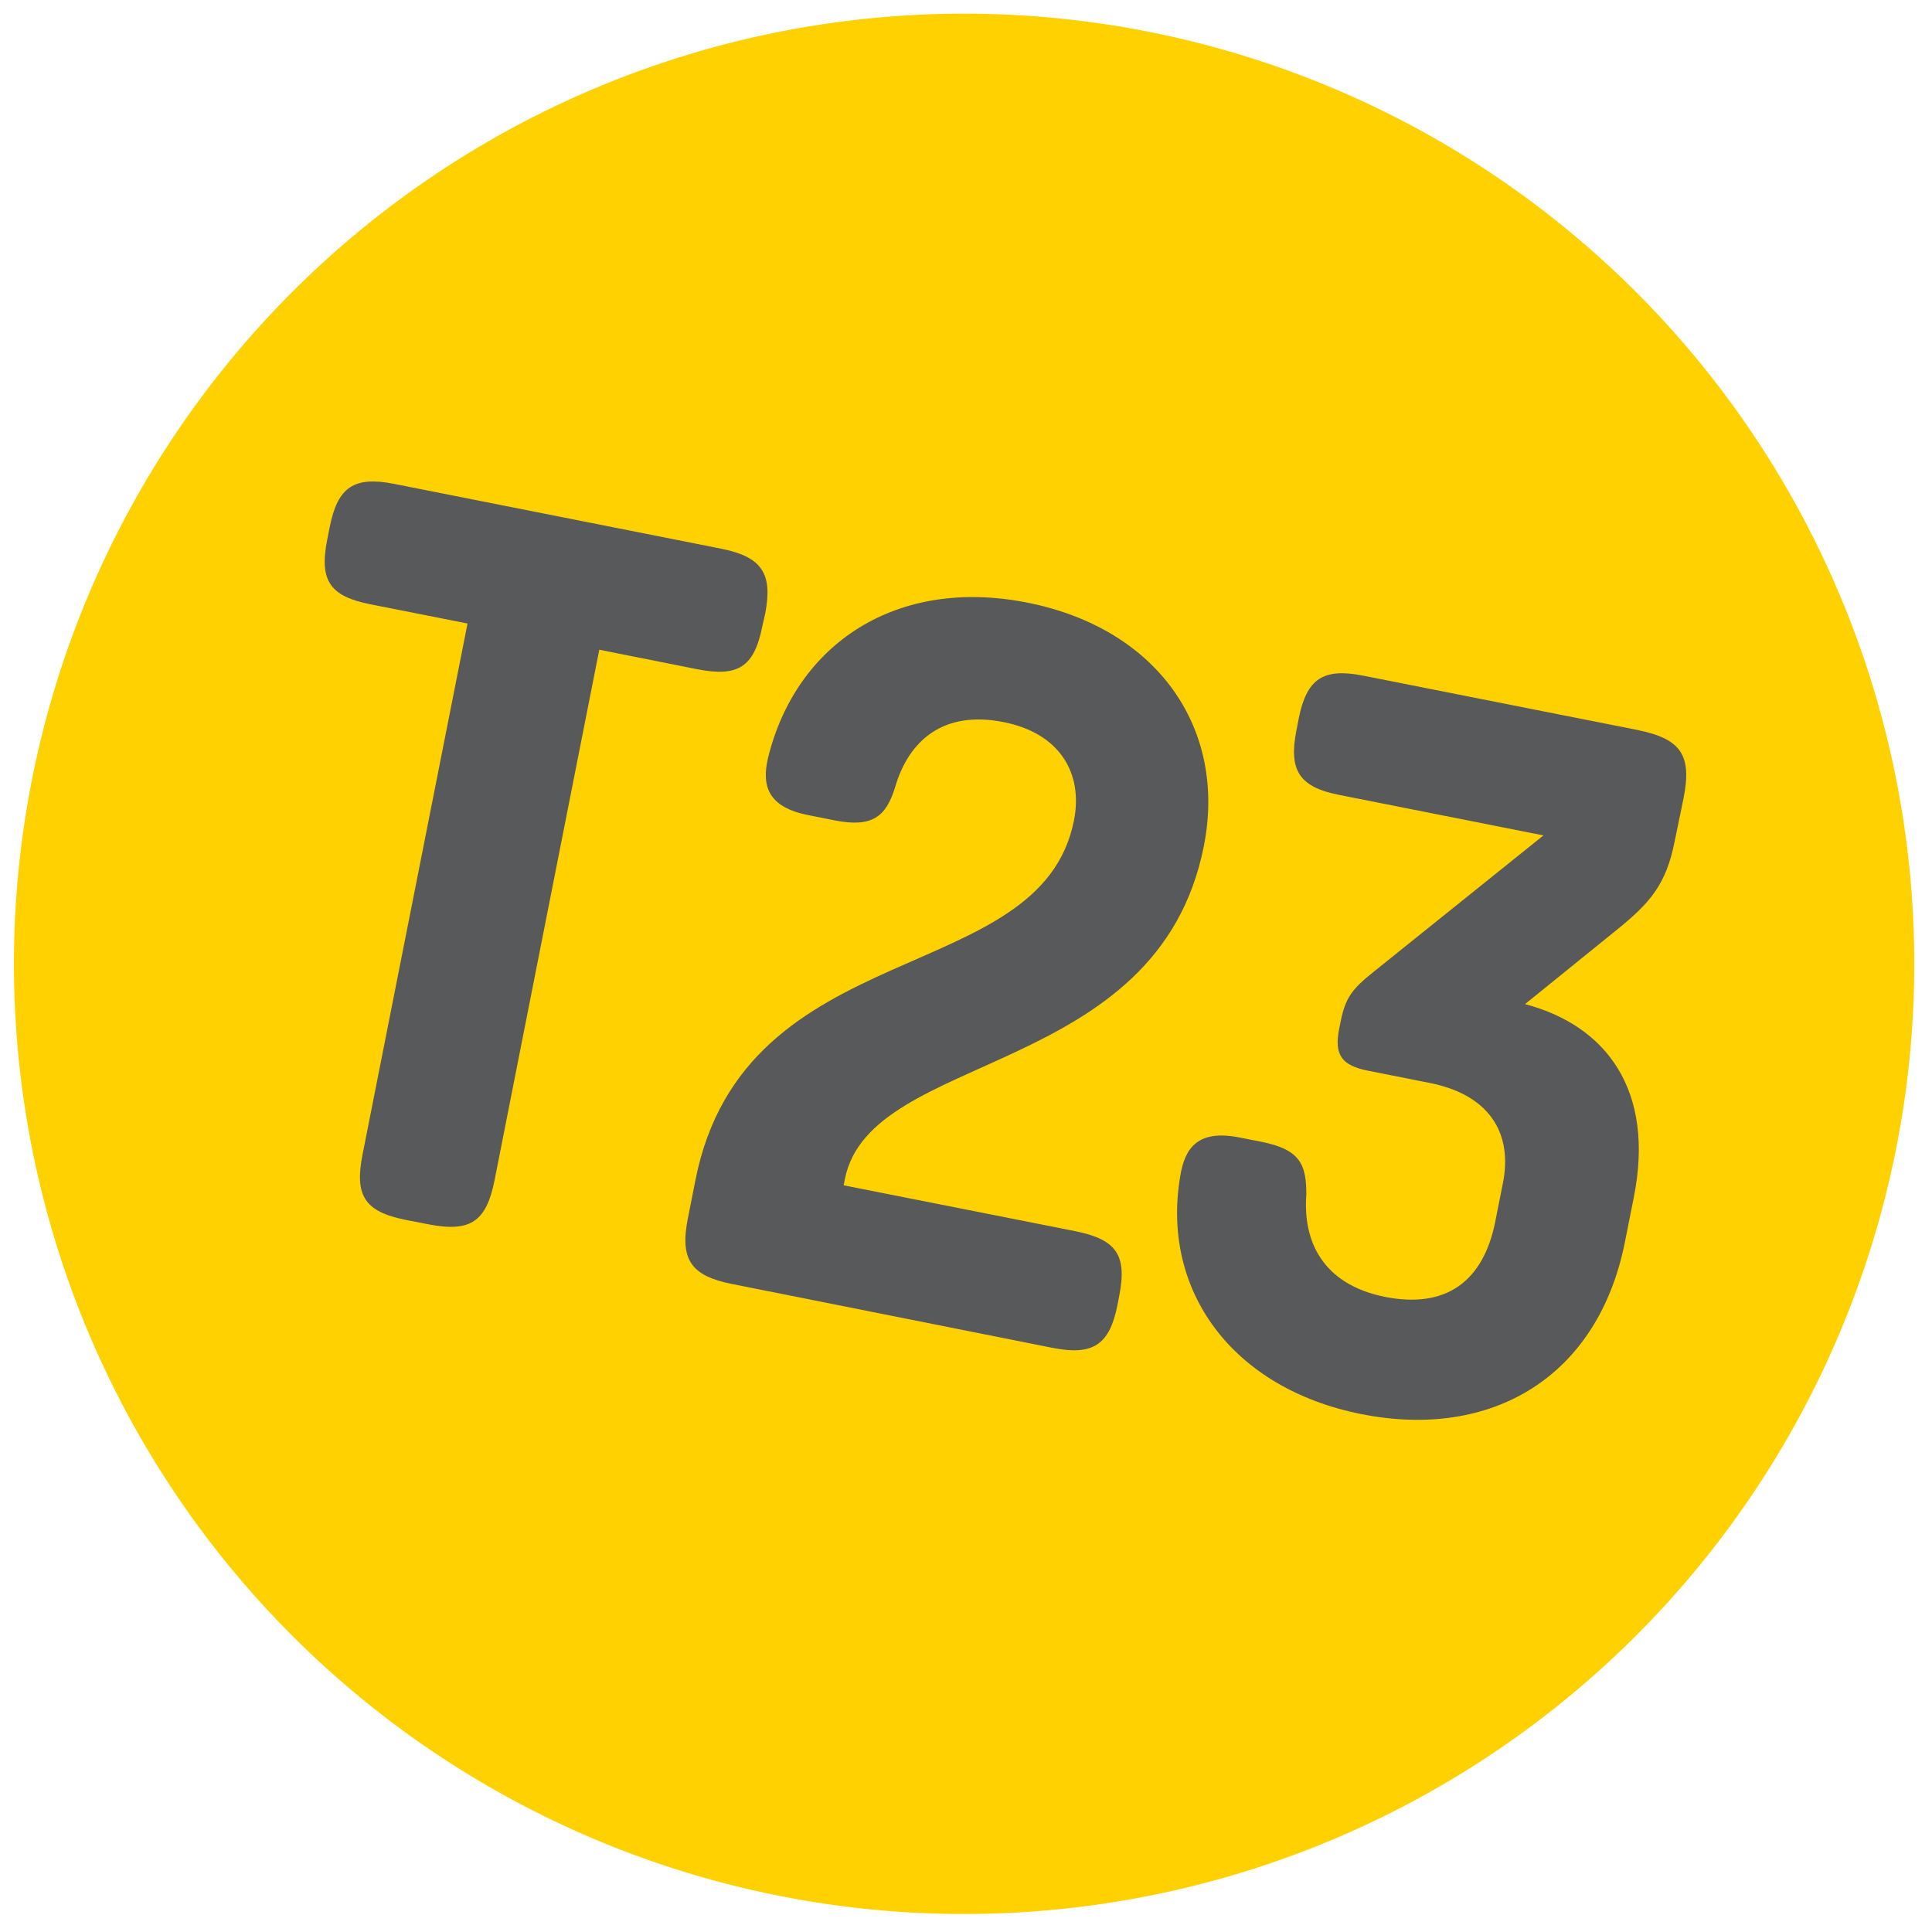
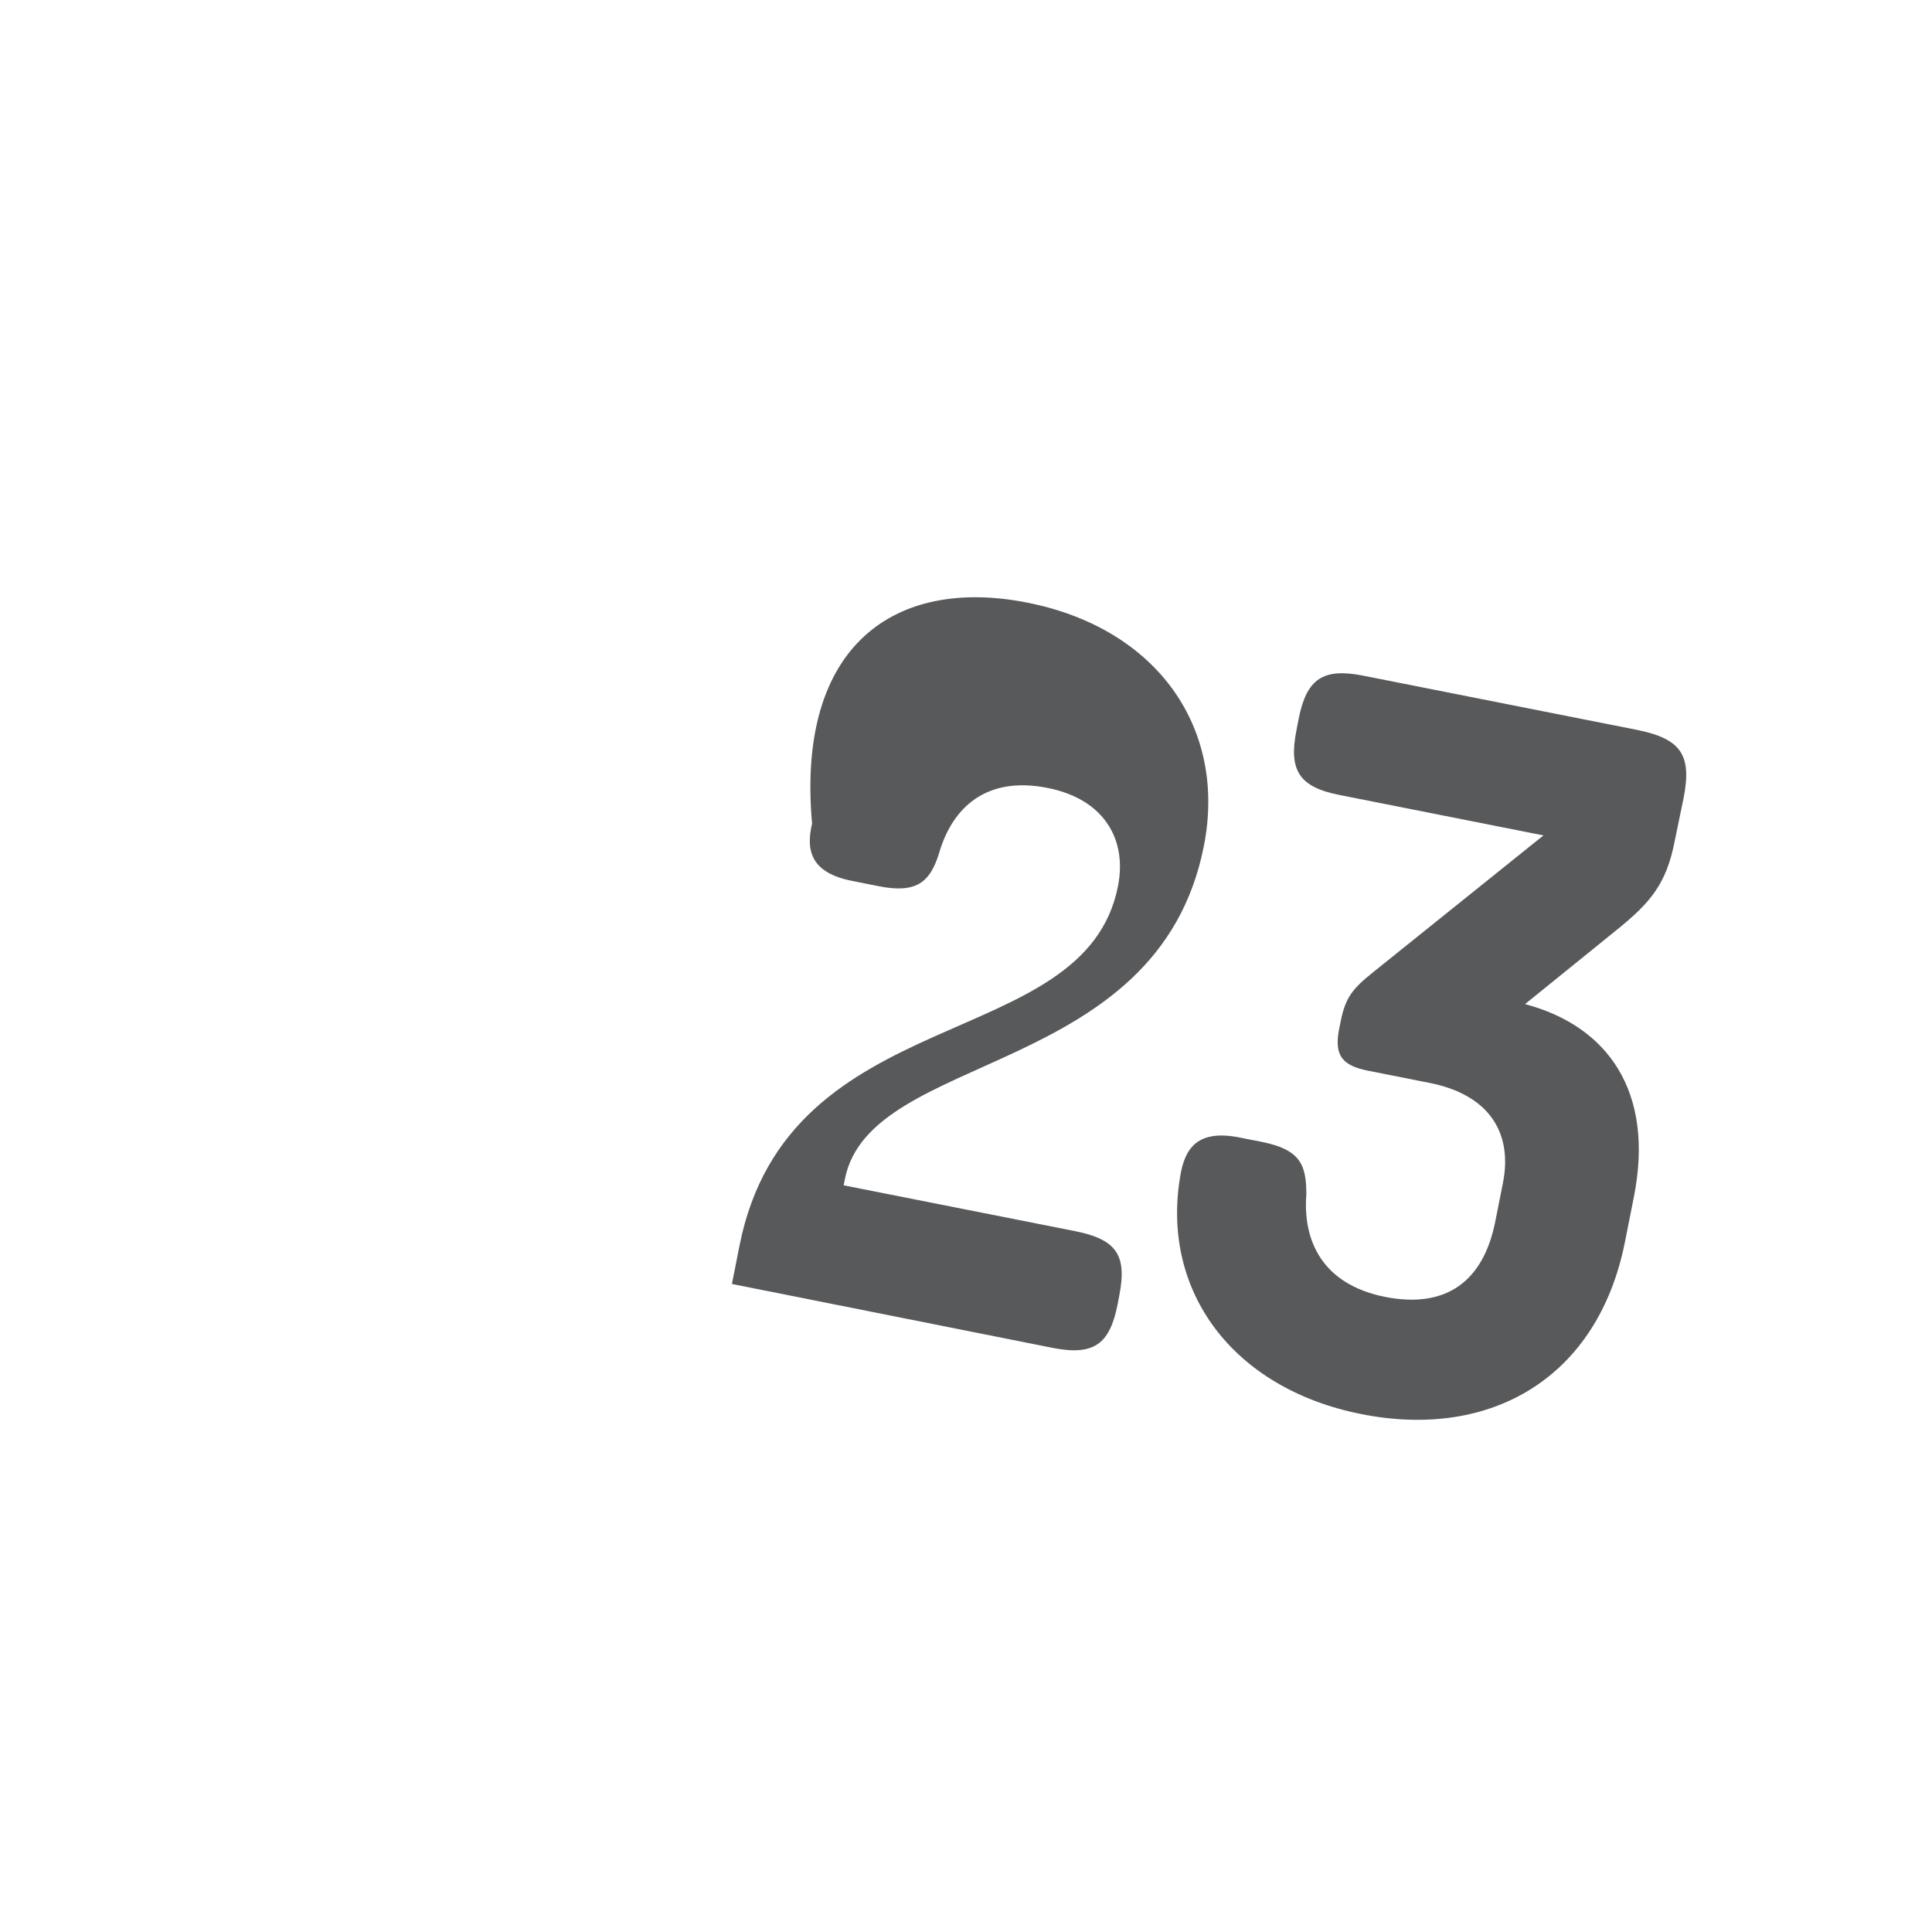
<svg xmlns="http://www.w3.org/2000/svg" id="Layer_1" data-name="Layer 1" viewBox="0 0 216 216">
  <defs>
    <style>.cls-1{fill:#ffd100;}.cls-2{fill:#58595b;}</style>
  </defs>
  <title>nn</title>
-   <path class="cls-1" d="M128.37,3.54A106.23,106.23,0,1,0,212,128.37,106.23,106.23,0,0,0,128.37,3.54" />
-   <path class="cls-2" d="M85.23,70c-.91,4.61-2.73,5.72-7.33,4.81L67,72.64,55.3,131.91c-.91,4.61-2.64,5.86-7.24,5l-2.72-.53c-4.6-.92-5.72-2.73-4.8-7.34L52.27,69.71,41.41,67.56c-4.49-.89-5.74-2.61-4.83-7.21l.28-1.42c.89-4.49,2.73-5.72,7.21-4.83l36.49,7.23c4.61.91,5.84,2.75,5,7.23Z" />
-   <path class="cls-2" d="M81.83,143.55c-4.6-.91-5.84-2.75-4.92-7.36l.84-4.25c5.49-27.75,38.58-21.32,42.32-40.21,1.05-5.32-1.62-9.77-7.88-11-6.73-1.34-10.6,2.07-12.12,7.29-1,3.24-2.5,4.54-6.75,3.7l-2.95-.59c-4.49-.88-5.25-3.24-4.5-6.41C89,72,100.19,64.48,114.83,67.37S137.19,81.5,134.59,94.6c-5.14,26-37.28,22.81-40.13,37.22l-.14.7,25.86,5.12c4.61.92,5.86,2.64,4.95,7.24l-.19,1c-.89,4.48-2.72,5.72-7.33,4.8Z" />
+   <path class="cls-2" d="M81.83,143.55l.84-4.25c5.49-27.75,38.58-21.32,42.32-40.21,1.05-5.32-1.62-9.77-7.88-11-6.73-1.34-10.6,2.07-12.12,7.29-1,3.24-2.5,4.54-6.75,3.7l-2.95-.59c-4.49-.88-5.25-3.24-4.5-6.41C89,72,100.19,64.48,114.83,67.37S137.19,81.5,134.59,94.6c-5.14,26-37.28,22.81-40.13,37.22l-.14.7,25.86,5.12c4.61.92,5.86,2.64,4.95,7.24l-.19,1c-.89,4.48-2.72,5.72-7.33,4.8Z" />
  <path class="cls-2" d="M181.66,138.9c-3,15-14.81,22.1-29.45,19.2-14.41-2.86-22.43-13.77-20.26-26.59.51-3.21,2-5.25,6.62-4.34l2.48.49c4.37.87,5,2.59,5,5.9-.39,5.07,1.7,10,8.78,11.43,6.85,1.36,11-1.74,12.33-8.36l.87-4.37c1.12-5.66-1.6-9.89-8.21-11.19l-6.85-1.36c-2.95-.58-3.83-1.74-3.25-4.69l.17-.83c.54-2.71,1.34-3.66,3.67-5.53l19-15.26-22.8-4.52c-4.48-.88-5.71-2.72-4.82-7.21l.25-1.3c.89-4.49,2.73-5.72,7.22-4.83l30.7,6.08c4.84,1,6.07,2.8,5.11,7.64l-1,4.84c-.93,4.72-2.7,6.83-6.49,9.88l-10.23,8.28c9.21,2.44,14.51,9.75,12.17,21.56Z" />
</svg>